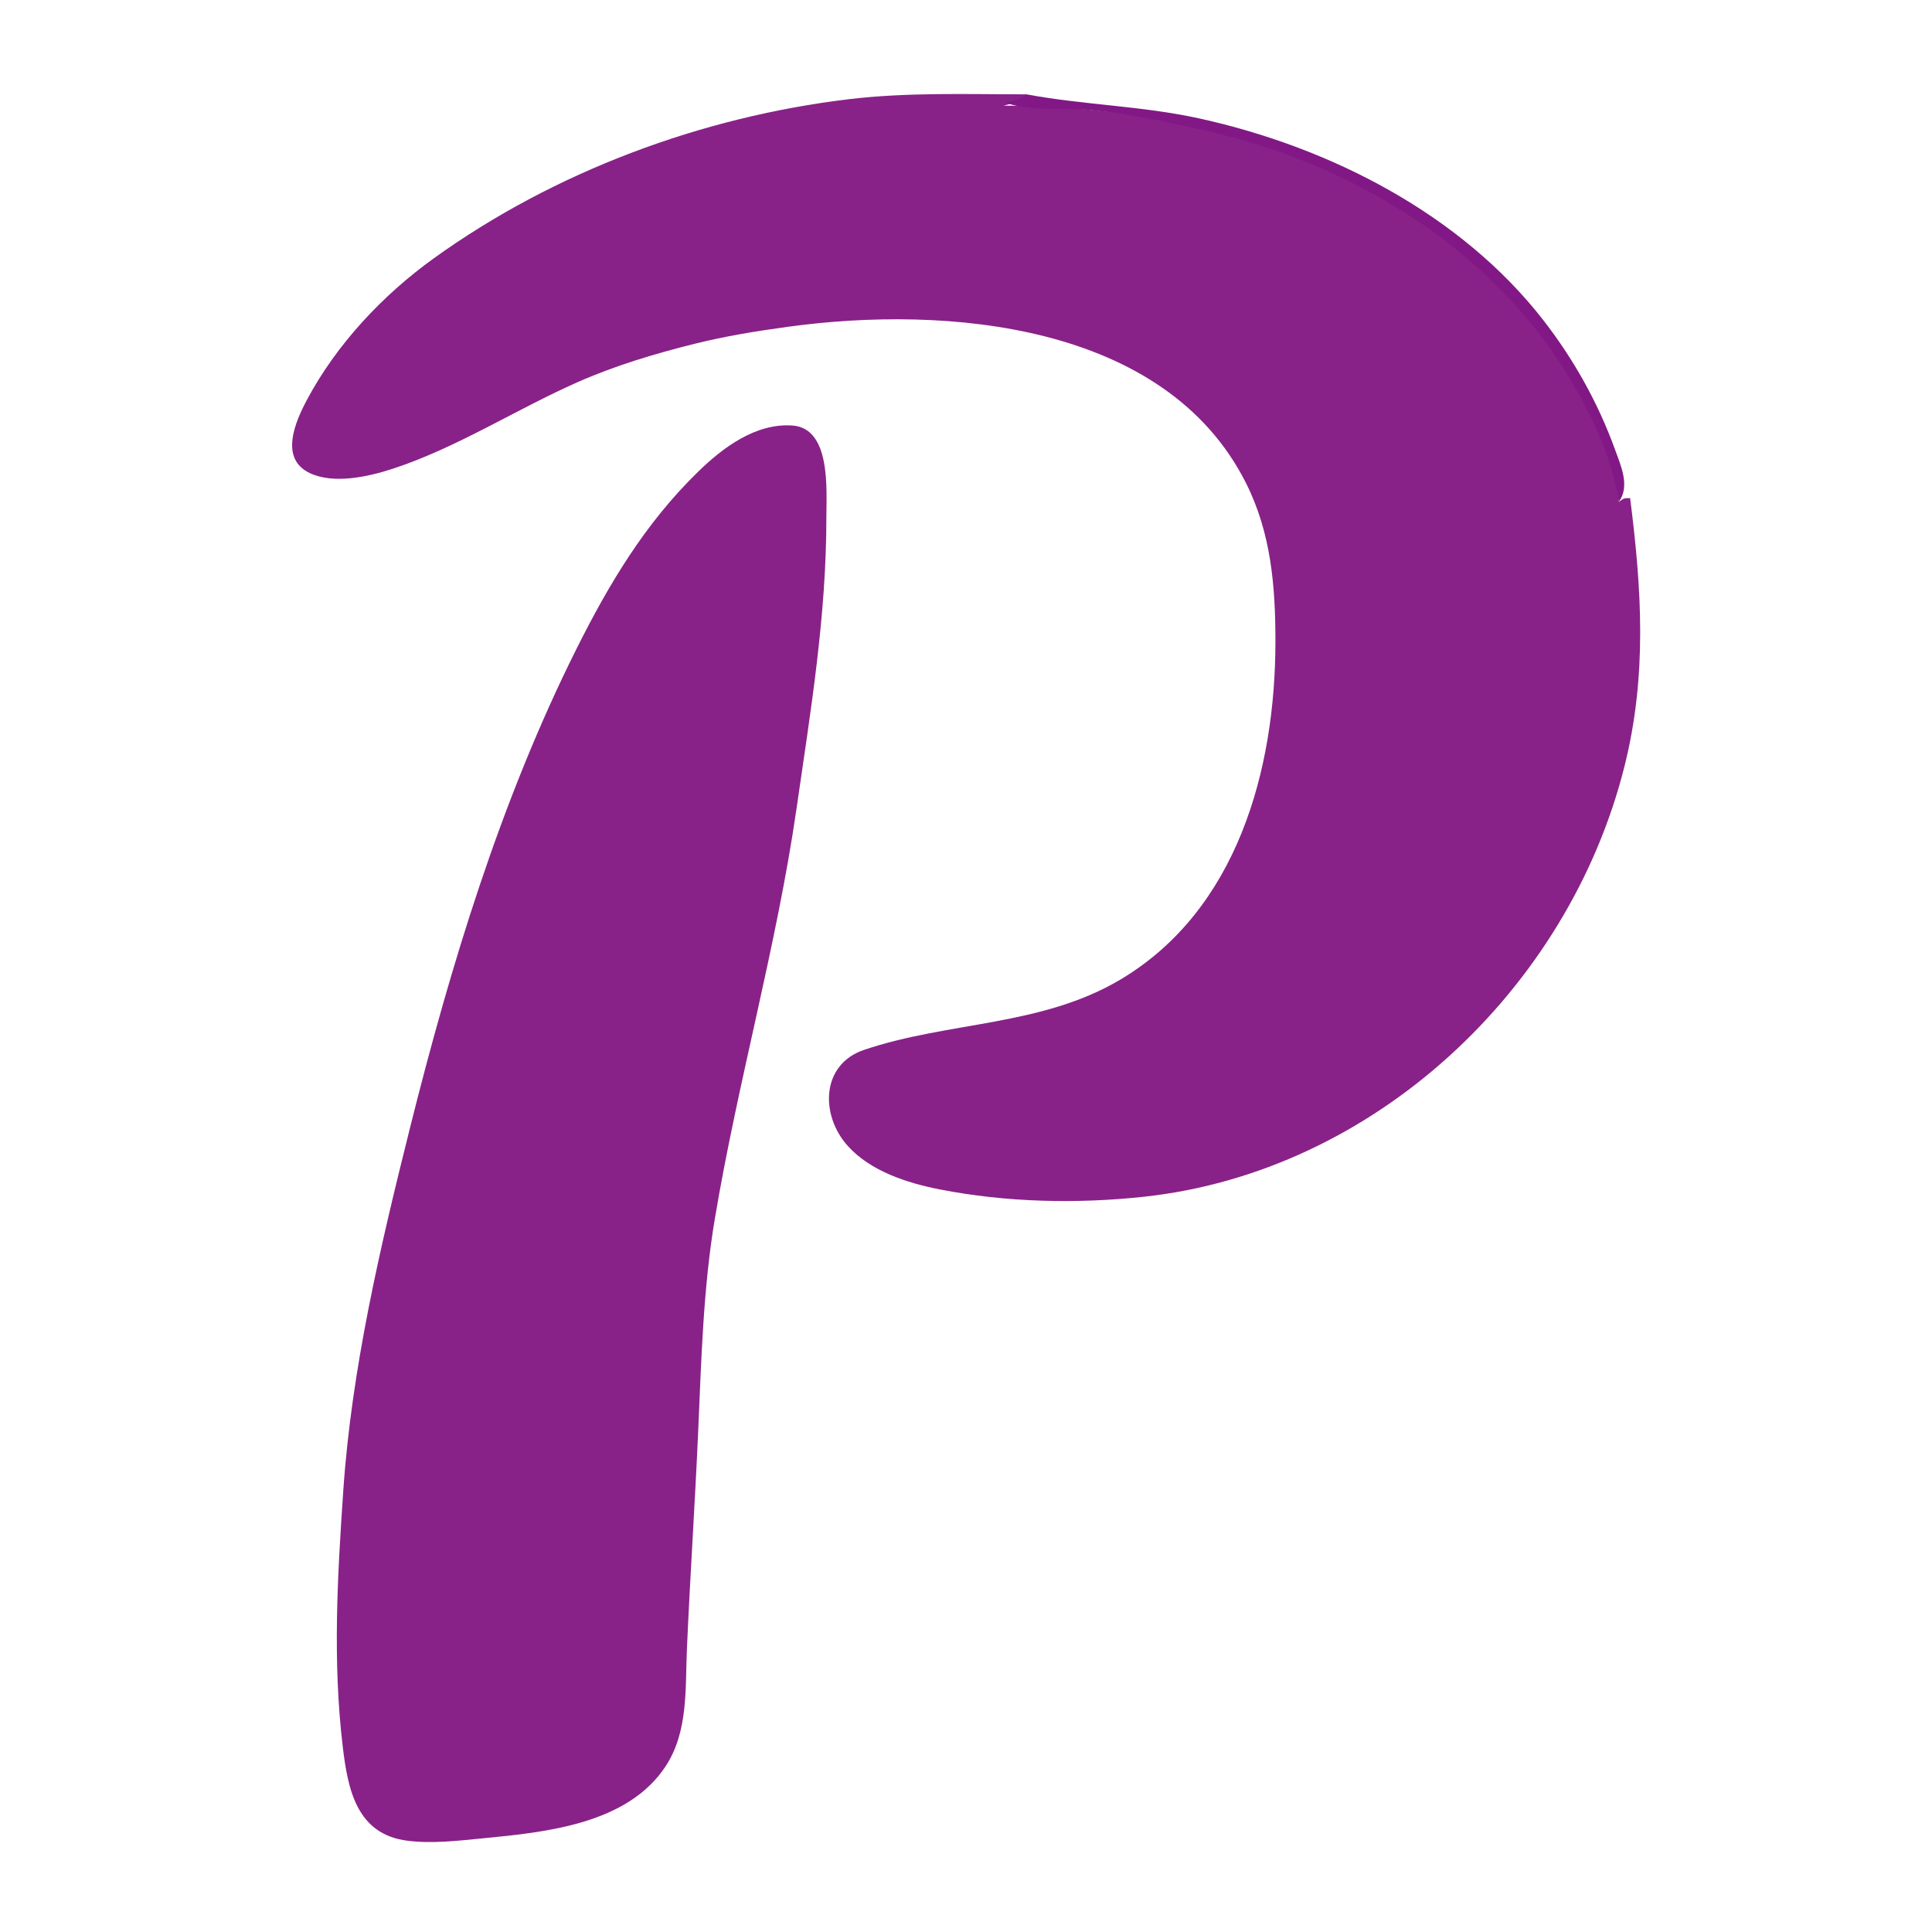
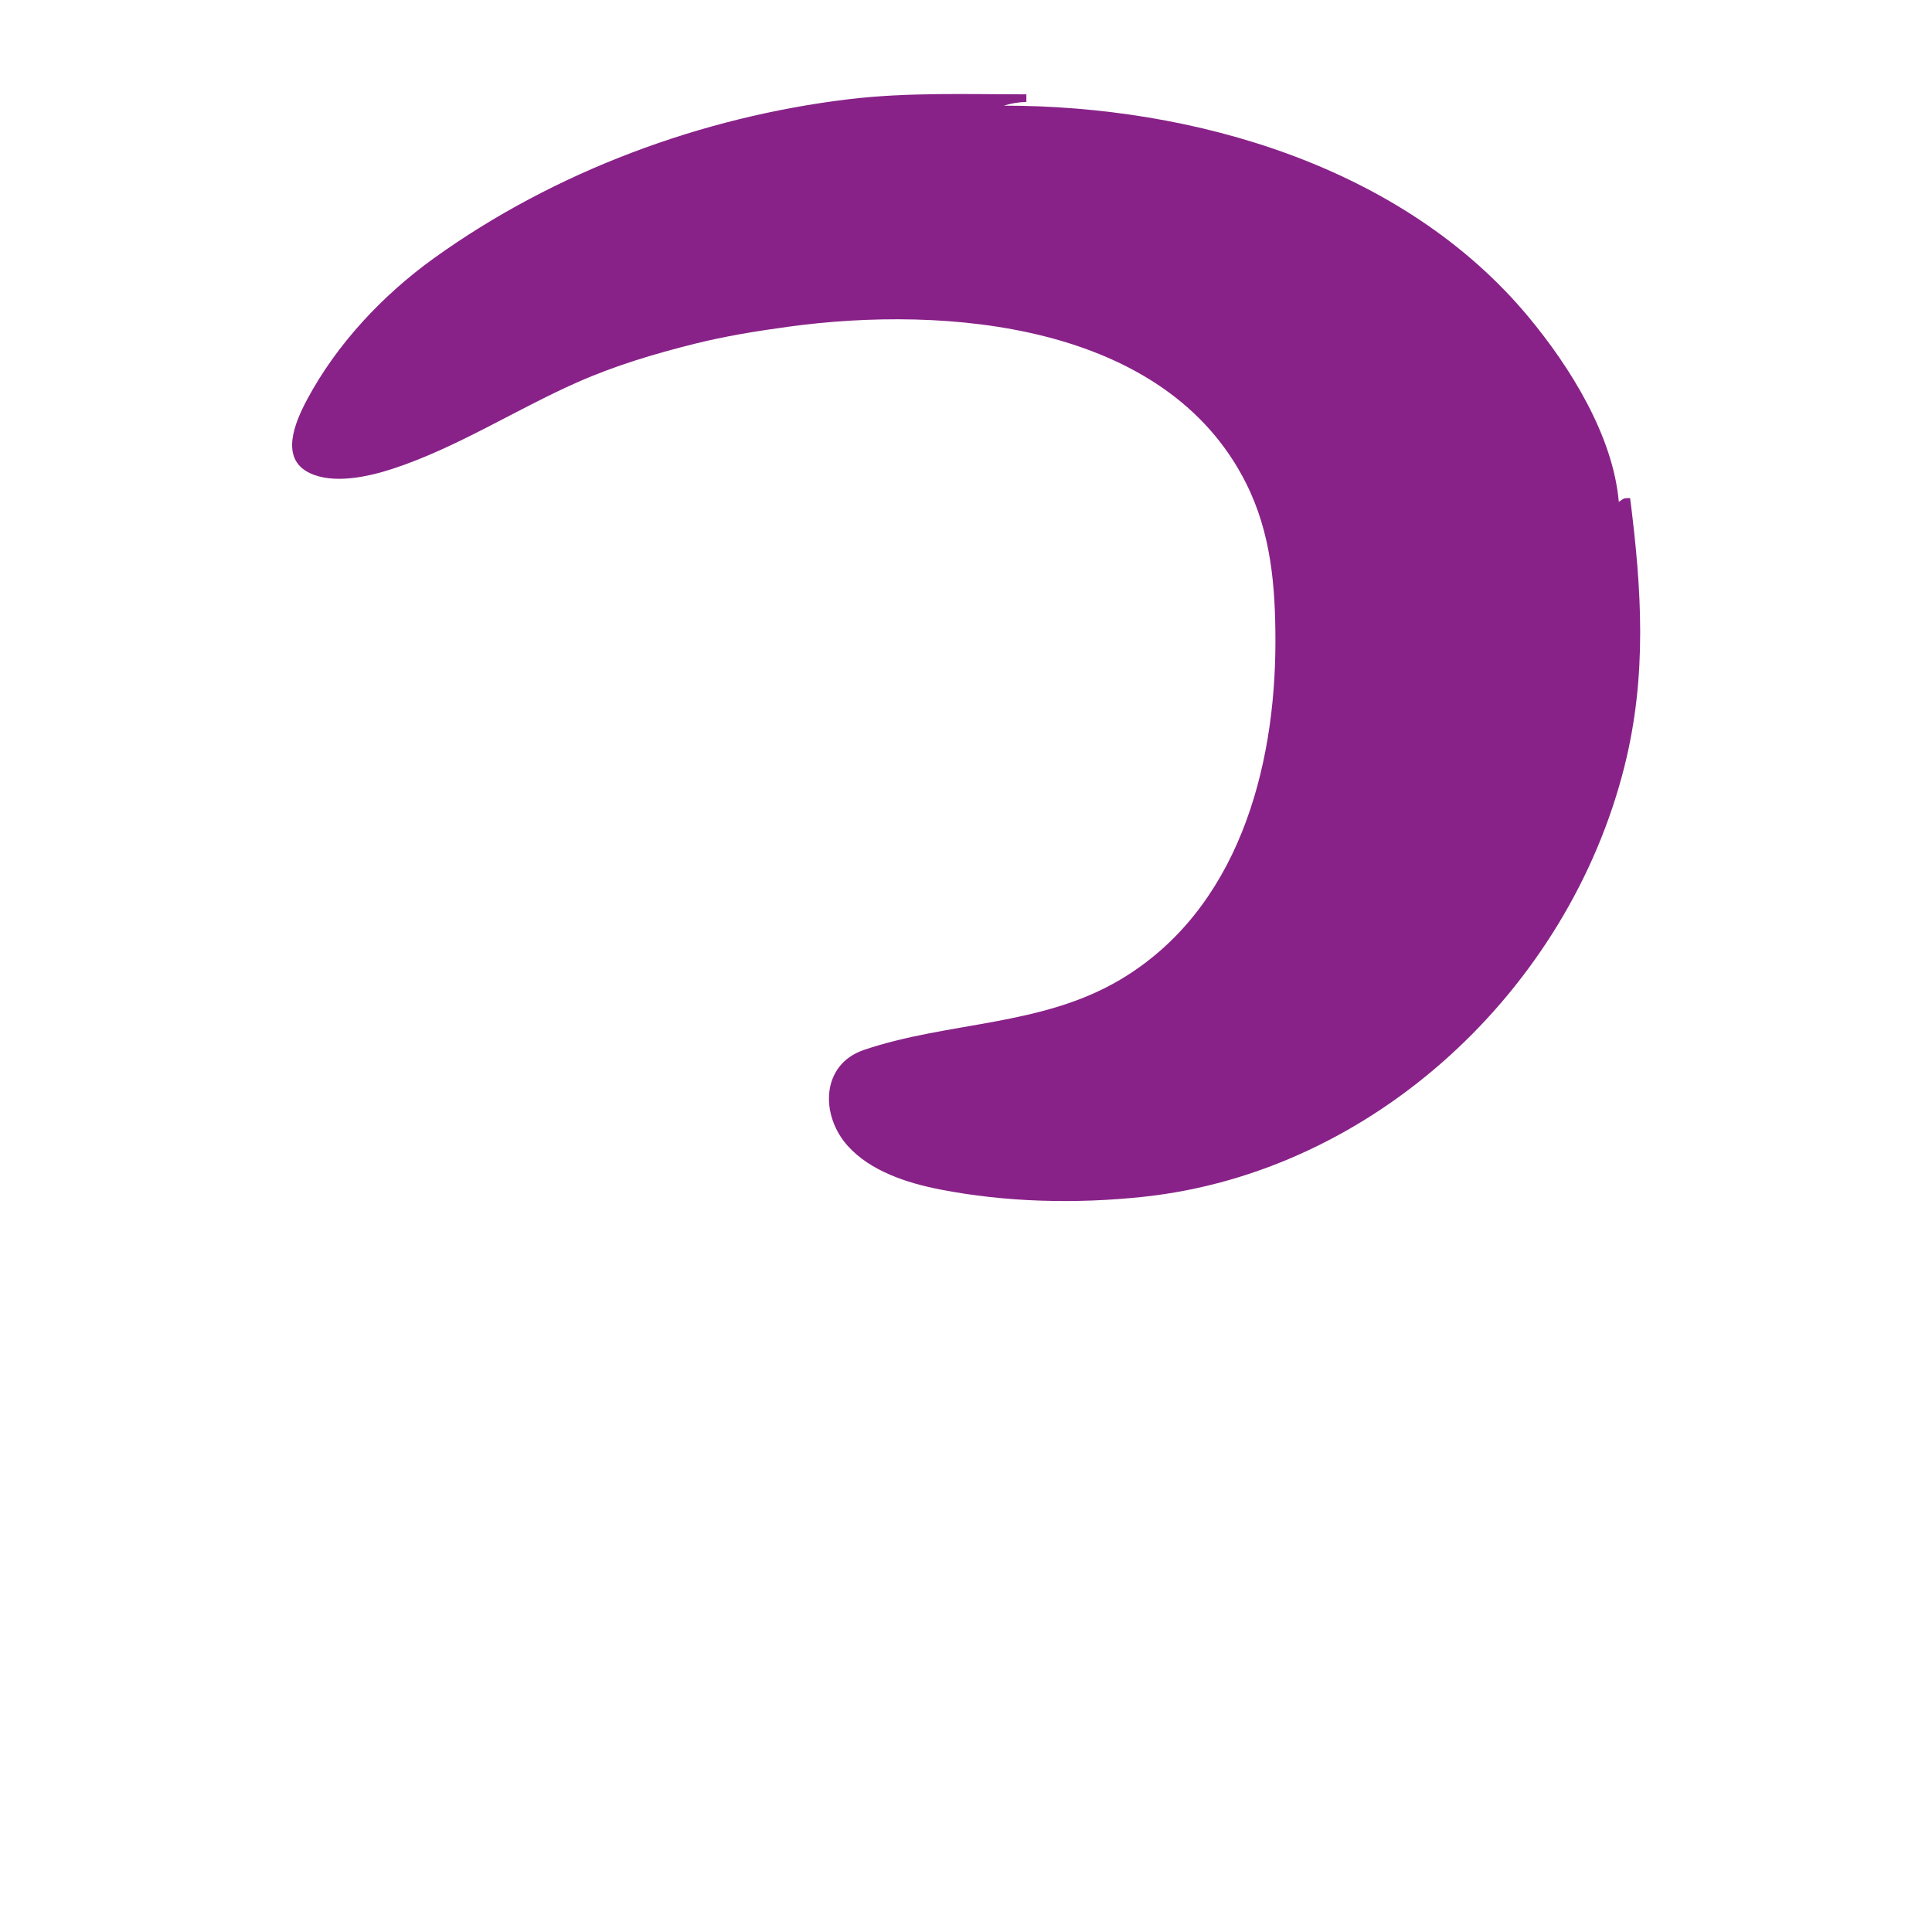
<svg xmlns="http://www.w3.org/2000/svg" width="512" height="512" fill="transparent">
  <path style=" stroke:none;" d="M0 0L0 512L512 512L512 0L0 0z" />
  <path style="fill:#882288; stroke:none;" d="M432 132C430.203 132 430.479 132.014 429 133C427.465 115.423 416.068 97.216 405.079 84C371.854 44.041 316.353 28 266 28C268.106 27.356 269.795 27.094 272 27L272 25C256.344 25 240.56 24.424 225 26.285C185.983 30.954 146.981 45.431 115 68.428C101.463 78.162 89.203 91.192 81.323 106C78.204 111.862 74.037 121.5 82.044 125.347C88.393 128.398 97.614 126.335 104 124.251C120.996 118.705 136.669 108.534 153 101.309C162.959 96.902 173.458 93.761 184 91.127C192.261 89.062 200.575 87.726 209 86.576C250.573 80.901 308.785 85.467 330.191 128C336.879 141.289 338 155.404 338 170C338 203.959 327.911 241.12 297 259.547C275.997 272.068 251.489 270.633 229 278.221C217.508 282.098 217.351 295.574 224.681 303.699C230.717 310.391 240.426 313.514 249 315.196C266.583 318.645 285.214 319.07 303 317.166C364.045 310.63 415.714 262.227 430.525 203C436.528 178.991 435.076 156.214 432 132z" />
-   <path style="fill:#821885; stroke:none;" d="M272 25C269.943 26.582 268.613 26.826 266 27C272.418 29.693 281.992 28.48 289 29.17C300.071 30.259 311.189 32.676 322 35.235C359.033 44 395.071 66.176 415.189 99C421.411 109.151 427.244 121.113 429 133C432.032 128.835 429.576 123.486 427.946 119C423.486 106.727 417.096 95.308 409.112 85C387.197 56.707 352.421 39.027 318 31.424C302.726 28.051 287.227 27.827 272 25z" />
-   <path style="fill:#882288; stroke:none;" d="M209.996 112.769C200.261 112.089 191.572 118.613 185 125.015C171.014 138.636 161.421 154.664 152.753 172C132.75 212.006 119.452 255.699 108.627 299C100.778 330.395 93.186 362.625 90.975 395C89.421 417.763 88.121 440.24 90.845 463C92.195 474.278 94.542 486.133 108 487.815C114.63 488.643 121.414 487.807 128 487.17C144.606 485.563 166.389 483.427 176.451 467.996C182.434 458.823 181.58 447.492 182.039 437C182.886 417.666 184.192 398.348 185.039 379C185.851 360.464 186.359 341.337 189.435 323C195.562 286.478 205.845 250.671 211.131 214C214.873 188.043 219 163.332 219 137C219 129.811 220.264 113.486 209.996 112.769z" />
</svg>